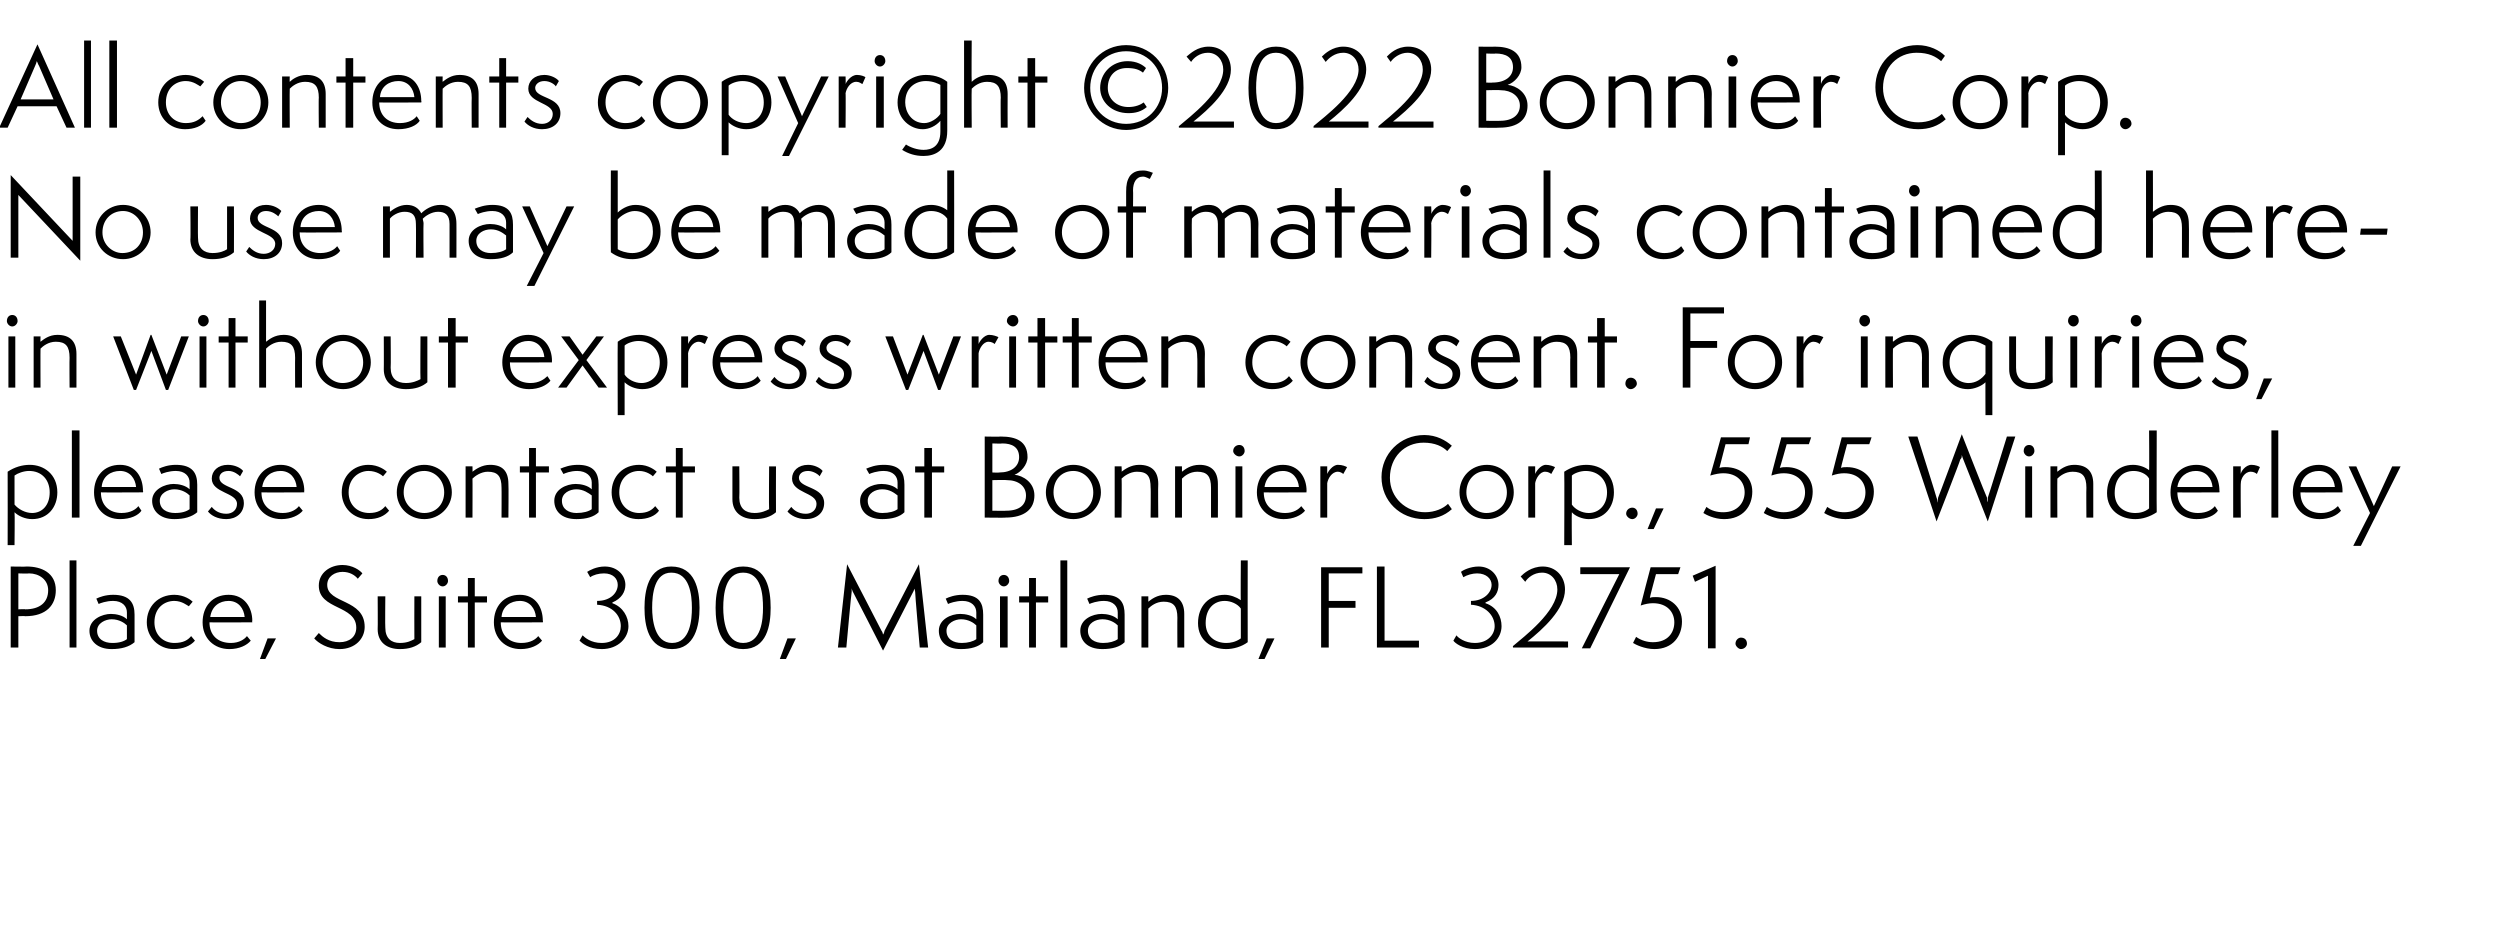
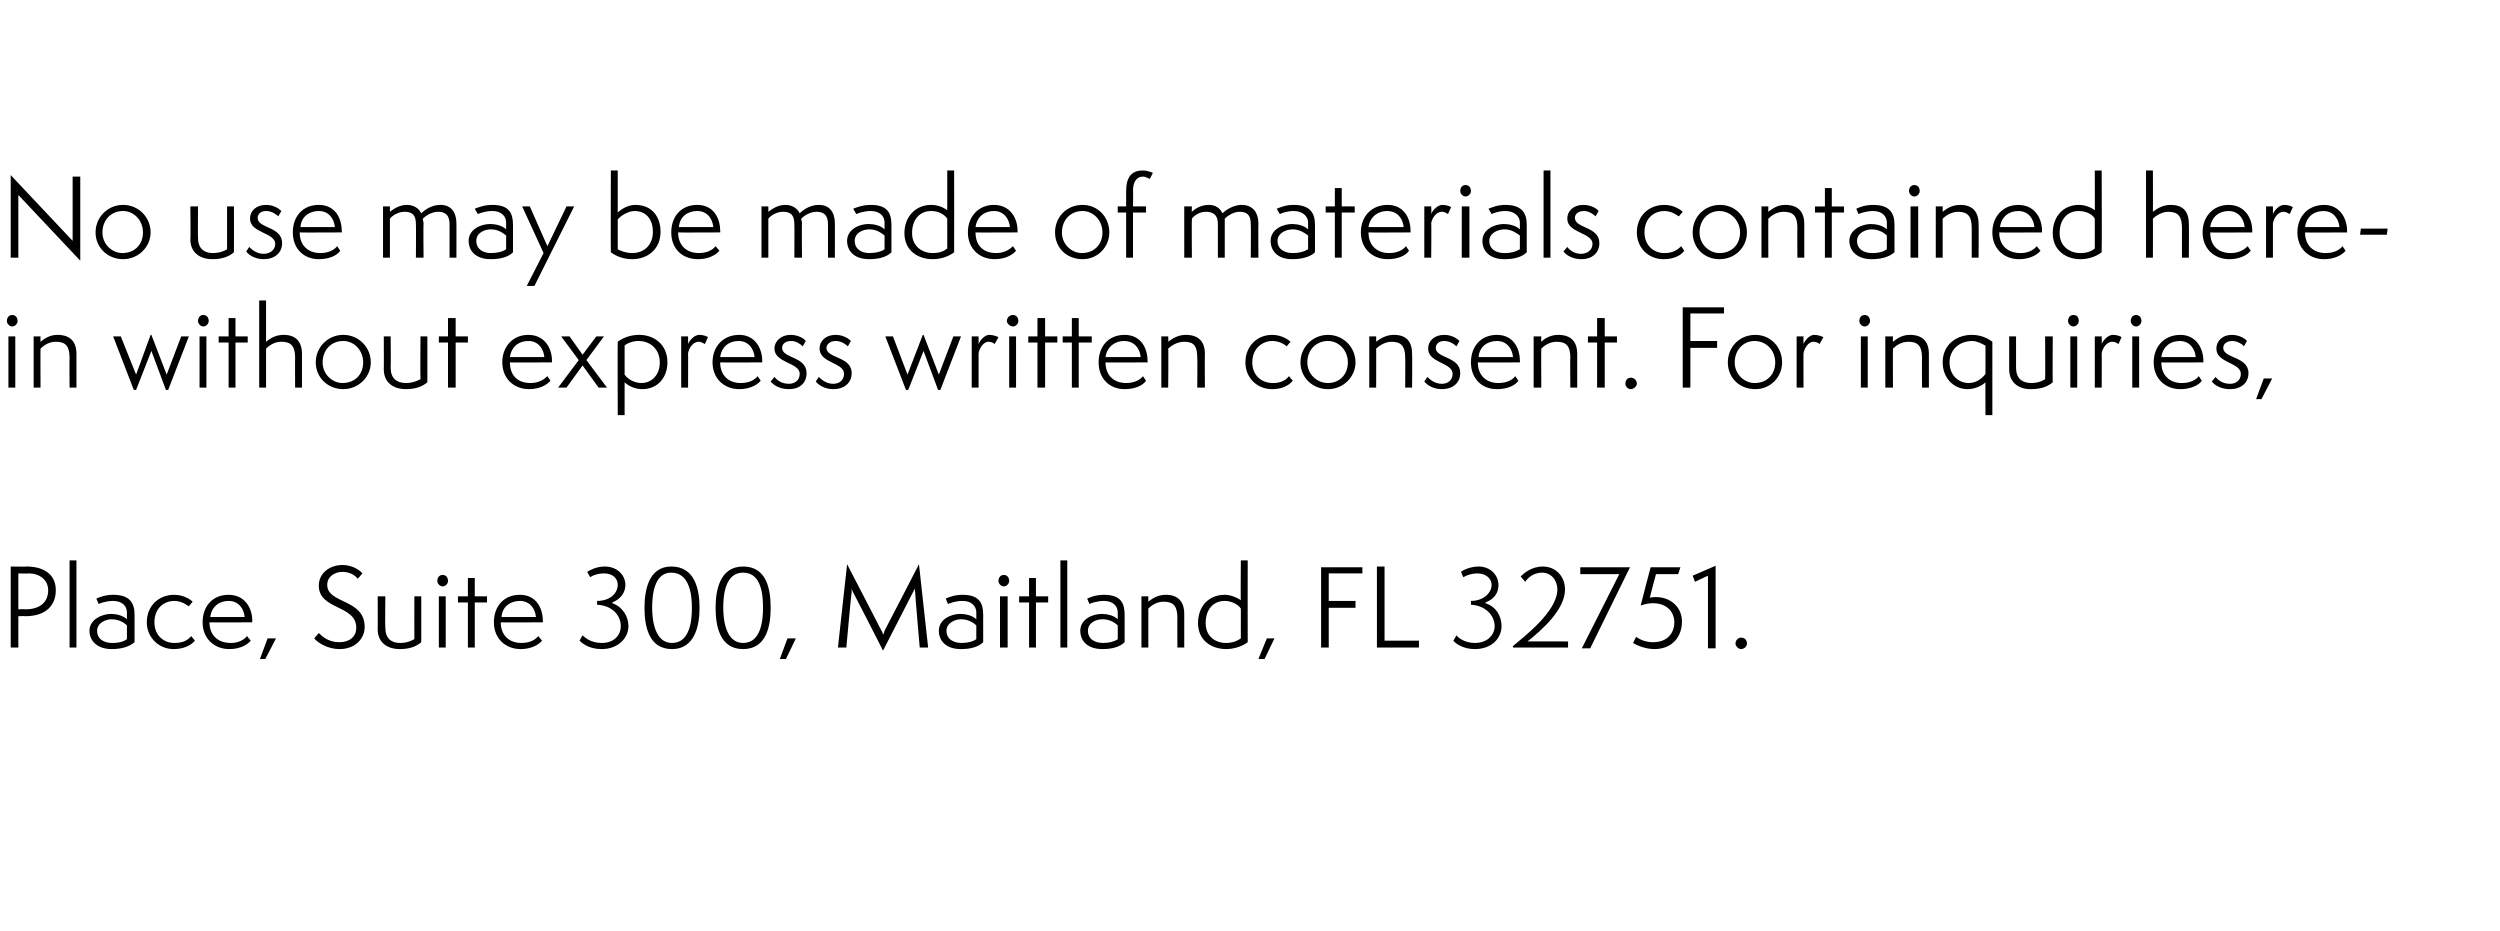
<svg xmlns="http://www.w3.org/2000/svg" version="1.1" width="327px" height="121.8px" viewBox="0 -1 327 121.8" style="top:-1px">
  <desc>All contents copyright 2022 Bonnier Corp No use may be made of materials contained herein without express written c</desc>
  <defs />
  <g id="Polygon72251">
    <path d="m1.4 83.7V73.1s2.1.04 2.1 0c1.9 0 3.8.8 3.8 3.1c0 1.9-1.2 3.4-4 3.4c.03-.04-.9 0-.9 0v4.1h-1zm1.9-5c1.9 0 3-.9 3-2.5c0-1.4-1.2-2.2-2.5-2.2c-.05.05-1.4 0-1.4 0v4.7s.92-.05.9 0zm5.8 5V72.3h.9v11.4h-.9zm7.5-2.9c-.3-.3-1-.8-2-.8c-.8 0-1.9.5-1.9 1.5c0 1.1.9 1.6 2 1.6c.9 0 1.5-.2 1.9-.5v-1.8zm1 2.2c-.7.6-1.7.9-3 .9c-1.9 0-2.9-1.1-2.9-2.4c0-1.5 1.7-2.2 2.8-2.2c.7 0 1.6.2 2.1.7v-.9c0-.8-.6-1.5-1.8-1.5c-.9 0-1.7.3-1.9.4l-.3-.7c.4-.2 1.2-.5 2.2-.5c2.2 0 2.8 1.1 2.8 2.6v3.6zm7.9-.2c-.6.7-1.6 1.1-2.8 1.1c-1.9 0-3.5-1.5-3.5-3.5c0-2.1 1.5-3.6 3.6-3.6c1.3 0 2.2.7 2.4.9l-.5.6c-.2-.1-.9-.7-1.9-.7c-1.3 0-2.6.9-2.6 2.8c0 1.7 1.2 2.7 2.6 2.7c1.2 0 1.8-.4 2.2-.9l.5.6zm7.3 0c-.5.6-1.5 1.1-2.8 1.1c-2 0-3.5-1.4-3.5-3.5c0-2.1 1.3-3.6 3.4-3.6c2.1 0 3.1 1.7 3.1 3.4c-.04-.02 0 .2 0 .2c0 0-5.57.03-5.6 0c0 1.7 1.1 2.7 2.8 2.7c1.1 0 1.8-.5 2.1-.9l.5.6zm-.8-3.1c-.1-1.1-.8-2.1-2.1-2.1c-1.2 0-2.2.7-2.4 2.1h4.5zm2 5.5l1-2.7h1.1l-1.4 2.7h-.7zm7.7-3.4c.5.5 1.3 1.2 2.7 1.2c1.3 0 2.2-.7 2.2-1.9c0-3-4.9-2.3-4.9-5.5c0-1.7 1.5-2.7 3.1-2.7c1.3 0 2.3.7 2.6 1.1l-.6.7c-.4-.5-1.1-.9-2-.9c-1 0-2 .6-2 1.7c0 2.5 4.9 1.8 4.9 5.5c0 1.5-1.2 2.9-3.3 2.9c-1.5 0-2.8-.8-3.3-1.4l.6-.7zM54.2 77h.9v6c-.7.6-1.6.9-2.8.9c-1.7 0-2.9-.9-2.9-2.6c.03.03 0-4.3 0-4.3h1s-.04 4.12 0 4.1c0 1.4.8 2 1.9 2c1 0 1.5-.3 1.9-.5c-.02-.03 0-5.6 0-5.6zm3.2 6.7V77h.9v6.7h-.9zm.5-8c-.4 0-.7-.4-.7-.7c0-.5.3-.8.7-.8c.4 0 .7.3.7.8c0 .3-.3.7-.7.7zm3.3 8v-5.9h-1.3v-.8h1.3v-2.4h.9v2.4h1.6v.8h-1.6v5.9h-.9zm9.7-.9c-.5.6-1.5 1.1-2.8 1.1c-2 0-3.5-1.4-3.5-3.5c0-2.1 1.3-3.6 3.4-3.6c2.1 0 3 1.7 3 3.4c.05-.02 0 .2 0 .2c0 0-5.48.03-5.5 0c0 1.7 1.1 2.7 2.7 2.7c1.2 0 1.9-.5 2.2-.9l.5.6zm-.8-3.1c-.1-1.1-.8-2.1-2.1-2.1c-1.2 0-2.3.7-2.4 2.1h4.5zm6.1 2.4c.3.3 1.1 1 2.5 1c1.7 0 2.5-1.1 2.5-2.2c0-1.4-1.1-2.7-3.1-2.8v-.5c1.8 0 2.7-1.1 2.7-2.1c0-.8-.6-1.5-1.8-1.5c-.7 0-1.4.2-1.8.5l-.4-.7c.3-.2 1.2-.7 2.3-.7c1.7 0 2.7 1.2 2.7 2.4c0 .9-.5 1.8-1.7 2.3v.1c1.4.5 2.1 1.8 2.1 3c0 1.5-1.3 3-3.5 3c-1.7 0-2.6-.8-2.9-1.1l.4-.7zm8.1-3.6c0-2.2.5-5.4 3.5-5.4c3.1 0 3.7 3 3.7 5.4c0 2.3-.6 5.4-3.6 5.4c-3.1 0-3.6-3.1-3.6-5.4zm6.2 0c0-1.7-.3-4.6-2.7-4.6c-2.2 0-2.5 2.8-2.5 4.6c0 1.5.3 4.6 2.6 4.6c2.4 0 2.6-3.1 2.6-4.6zm3.1 0c0-2.2.5-5.4 3.6-5.4c3.1 0 3.6 3 3.6 5.4c0 2.3-.5 5.4-3.6 5.4c-3.1 0-3.6-3.1-3.6-5.4zm6.2 0c0-1.7-.2-4.6-2.6-4.6c-2.3 0-2.6 2.8-2.6 4.6c0 1.5.3 4.6 2.6 4.6c2.4 0 2.6-3.1 2.6-4.6zm2.2 6.7l1-2.7h1.1l-1.3 2.7h-.8zm18.3-1.5s-.64-7.3-.6-7.3c0-.1-.1-.4-.1-.4l-.1.3l-4 7.8s-3.96-7.77-4-7.8c0-.1-.1-.2-.1-.4v.5c-.04 0-.7 7.3-.7 7.3h-1.1l1.2-10.9s4.52 8.7 4.5 8.7c.1.1.2.4.2.5c.1-.1.2-.4.2-.5c.02 0 4.5-8.7 4.5-8.7l1.2 10.9h-1.1zm7.4-2.9c-.3-.3-1-.8-2-.8c-.8 0-1.9.5-1.9 1.5c0 1.1.9 1.6 2 1.6c.8 0 1.5-.2 1.9-.5v-1.8zm.9 2.2c-.6.6-1.6.9-2.9.9c-2 0-2.9-1.1-2.9-2.4c0-1.5 1.6-2.2 2.8-2.2c.7 0 1.6.2 2.1.7v-.9c0-.8-.6-1.5-1.8-1.5c-.9 0-1.7.3-1.9.4l-.3-.7c.4-.2 1.2-.5 2.2-.5c2.2 0 2.7 1.1 2.7 2.6v3.6zm2.2.7V77h1v6.7h-1zm.5-8c-.4 0-.7-.4-.7-.7c0-.5.3-.8.7-.8c.4 0 .7.3.7.8c0 .3-.3.7-.7.7zm3.3 8v-5.9h-1.3v-.8h1.3v-2.4h.9v2.4h1.6v.8h-1.6v5.9h-.9zm4.1 0V72.3h.9v11.4h-.9zm7.5-2.9c-.3-.3-1-.8-2-.8c-.9 0-1.9.5-1.9 1.5c0 1.1.9 1.6 2 1.6c.8 0 1.5-.2 1.9-.5v-1.8zm.9 2.2c-.6.6-1.6.9-2.9.9c-2 0-2.9-1.1-2.9-2.4c0-1.5 1.6-2.2 2.8-2.2c.7 0 1.6.2 2.1.7v-.9c0-.8-.6-1.5-1.8-1.5c-.9 0-1.7.3-1.9.4l-.3-.7c.4-.2 1.2-.5 2.2-.5c2.2 0 2.7 1.1 2.7 2.6v3.6zm6.9.7s-.02-3.94 0-3.9c0-1.5-.5-2.1-1.8-2.1c-1 0-1.7.6-2 .9v5.1h-.9V77h.9v.7c.4-.3 1.1-.9 2.3-.9c1.5 0 2.4.8 2.4 2.5c.01.03 0 4.4 0 4.4h-.9zm8.3-5.1c-.4-.6-1.3-1-2.1-1c-1.5 0-2.5 1.1-2.5 2.9c0 1.7 1.2 2.6 2.7 2.6c.5 0 1.2-.1 1.9-.6v-3.9zm0-6.3h.9s-.02 10.71 0 10.7c-.8.6-1.9.9-2.8.9c-1.9 0-3.7-1.1-3.7-3.4c0-2.2 1.4-3.7 3.5-3.7c.7 0 1.5.3 2.1.7c-.04.05 0-5.2 0-5.2zm2.3 12.9l1.1-2.7h1l-1.3 2.7h-.8zm8.2-1.5V73.2h5.4v.8h-4.4v3.6h3.5v.9h-3.5v5.2h-1zm7.3 0V73.1h1v9.7h4.5v.9h-5.5zm10.4-1.6c.2.3 1.1 1 2.4 1c1.7 0 2.6-1.1 2.6-2.2c0-1.4-1.2-2.7-3.1-2.8v-.5c1.7 0 2.7-1.1 2.7-2.1c0-.8-.7-1.5-1.9-1.5c-.6 0-1.3.2-1.8.5l-.3-.7c.2-.2 1.2-.7 2.3-.7c1.6 0 2.6 1.2 2.6 2.4c0 .9-.4 1.8-1.7 2.3v.1c1.5.5 2.1 1.8 2.1 3c0 1.5-1.2 3-3.5 3c-1.6 0-2.6-.8-2.8-1.1l.4-.7zm7.4 1.6s-.03-.23 0-.2c1.4-1.2 5.8-4.5 5.8-7.4c0-1.2-.8-2.2-2-2.2c-1.1 0-1.9.7-2.2 1.2l-.6-.7c.4-.4 1.4-1.3 2.9-1.3c1.7 0 2.9 1.3 2.9 3c0 2.6-2.9 5.2-4.9 6.8c-.02-.02 5.3 0 5.3 0v.8h-7.2zm9 .1l4.9-9.7h-5.1v-.9h6.5L208 83.8h-1.1zm7.1-1.5c.7.5 1.5.7 2.2.7c2 0 2.8-1.3 2.8-2.6c0-1.3-.9-2.5-2.8-2.5c-.5 0-1 .1-1.6.3c-.02-.02 1.3-5 1.3-5h3.9l-.3.9h-2.9s-.83 3.07-.8 3.1c.2-.1.5-.1.8-.1c1.9 0 3.4 1.3 3.4 3.2c0 1.9-1.2 3.6-3.6 3.6c-1.3 0-2.5-.6-2.8-.8l.4-.8zm9.4 1.5v-9.5l-1.7.8l-.3-.8l3-1.3v10.8h-1zm4.3.1c-.3 0-.7-.4-.7-.7c0-.5.4-.8.7-.8c.5 0 .8.3.8.8c0 .3-.3.7-.8.7z" stroke="none" fill="#000" />
  </g>
  <g id="Polygon72250">
-     <path d="m1 70.3s.02-9.6 0-9.6c.9-.6 1.9-.9 2.9-.9c1.8 0 3.6 1.2 3.6 3.6c0 1.9-1.2 3.5-3.3 3.5c-.9 0-1.8-.4-2.3-.9c.05.01 0 4.3 0 4.3h-.9zm.9-5.3c.5.6 1.4 1.1 2.3 1.1c1.3 0 2.3-1 2.3-2.7c0-1.6-1-2.8-2.7-2.8c-.7 0-1.5.3-1.9.6v3.8zm7.5 1.7V55.3h1v11.4h-1zm9.1-.9c-.4.6-1.4 1.1-2.8 1.1c-2 0-3.4-1.4-3.4-3.5c0-2.1 1.3-3.6 3.4-3.6c2.1 0 3 1.7 3 3.4c.05-.02 0 .2 0 .2c0 0-5.48.03-5.5 0c0 1.7 1.1 2.7 2.7 2.7c1.2 0 1.9-.5 2.2-.9l.4.6zm-.7-3.1c-.1-1.1-.8-2.1-2.1-2.1c-1.2 0-2.3.7-2.4 2.1h4.5zm7 1.1c-.3-.3-1-.8-2-.8c-.8 0-1.9.5-1.9 1.5c0 1.1.9 1.6 2 1.6c.9 0 1.5-.2 1.9-.5v-1.8zm1 2.2c-.7.6-1.7.9-3 .9c-1.9 0-2.9-1.1-2.9-2.4c0-1.5 1.7-2.2 2.8-2.2c.7 0 1.6.2 2.1.7v-.9c0-.8-.6-1.5-1.8-1.5c-.9 0-1.7.3-1.9.4l-.3-.7c.4-.2 1.2-.5 2.2-.5c2.2 0 2.8 1.1 2.8 2.6v3.6zm1.9-.7c.3.4.9.9 1.9.9c.8 0 1.4-.5 1.4-1.3c0-1.5-3.3-1.4-3.3-3.3c0-1 .8-1.8 2.1-1.8c.9 0 1.7.4 2 .8l-.4.7c-.2-.2-.8-.7-1.5-.7c-.9 0-1.2.5-1.2.9c0 1.4 3.2 1.1 3.2 3.3c0 1.3-1 2.1-2.3 2.1c-1.2 0-2-.5-2.4-1l.5-.6zm11.9.5c-.5.6-1.5 1.1-2.8 1.1c-2 0-3.5-1.4-3.5-3.5c0-2.1 1.4-3.6 3.4-3.6c2.1 0 3.1 1.7 3.1 3.4c-.03-.02 0 .2 0 .2c0 0-5.56.03-5.6 0c0 1.7 1.1 2.7 2.8 2.7c1.1 0 1.8-.5 2.1-.9l.5.6zm-.8-3.1c-.1-1.1-.8-2.1-2.1-2.1c-1.2 0-2.2.7-2.4 2.1h4.5zm12.1 3.1c-.6.7-1.5 1.1-2.7 1.1c-2 0-3.5-1.5-3.5-3.5c0-2.1 1.5-3.6 3.5-3.6c1.3 0 2.2.7 2.4.9l-.5.6c-.1-.1-.8-.7-1.9-.7c-1.2 0-2.6.9-2.6 2.8c0 1.7 1.2 2.7 2.7 2.7c1.1 0 1.7-.4 2.1-.9l.5.6zm4.6 1.1c-2 0-3.6-1.5-3.6-3.5c0-2 1.6-3.6 3.6-3.6c2 0 3.6 1.6 3.6 3.6c0 1.9-1.6 3.5-3.6 3.5zm2.6-3.5c0-1.6-1.2-2.8-2.6-2.8c-1.6 0-2.7 1.2-2.7 2.8c0 1.6 1.3 2.7 2.7 2.7c1.5 0 2.6-1.1 2.6-2.7zm7.5 3.3s.02-3.94 0-3.9c0-1.5-.5-2.1-1.8-2.1c-.9 0-1.7.6-2 .9c.02-.02 0 5.1 0 5.1h-.9V60h.9s.02.72 0 .7c.4-.3 1.2-.9 2.3-.9c1.6 0 2.4.8 2.4 2.5c.04.03 0 4.4 0 4.4h-.9zm3.6 0v-5.9H68v-.8h1.2v-2.4h.9v2.4h1.7v.8h-1.7v5.9h-.9zm8.2-2.9c-.4-.3-1.1-.8-2-.8c-.9 0-1.9.5-1.9 1.5c0 1.1.9 1.6 1.9 1.6c.9 0 1.6-.2 2-.5v-1.8zm.9 2.2c-.6.6-1.6.9-2.9.9c-2 0-2.9-1.1-2.9-2.4c0-1.5 1.6-2.2 2.8-2.2c.7 0 1.6.2 2.1.7v-.9c0-.8-.7-1.5-1.9-1.5c-.9 0-1.6.3-1.8.4l-.4-.7c.5-.2 1.2-.5 2.3-.5c2.1 0 2.7 1.1 2.7 2.6v3.6zm7.9-.2c-.5.7-1.5 1.1-2.7 1.1c-2 0-3.5-1.5-3.5-3.5c0-2.1 1.5-3.6 3.6-3.6c1.2 0 2.1.7 2.3.9l-.5.6c-.1-.1-.8-.7-1.8-.7c-1.3 0-2.6.9-2.6 2.8c0 1.7 1.2 2.7 2.6 2.7c1.1 0 1.7-.4 2.1-.9l.5.6zm2.2.9v-5.9h-1.3v-.8h1.3v-2.4h.9v2.4h1.6v.8h-1.6v5.9h-.9zm12.2-6.7h.9s-.02 5.98 0 6c-.7.6-1.6.9-2.8.9c-1.7 0-2.9-.9-2.9-2.6V60h.9s.04 4.12 0 4.1c0 1.4.8 2 2 2c.9 0 1.5-.3 1.9-.5c-.04-.03 0-5.6 0-5.6zm2.9 5.3c.3.4.9.9 1.9.9c.8 0 1.4-.5 1.4-1.3c0-1.5-3.2-1.4-3.2-3.3c0-1 .8-1.8 2.1-1.8c.8 0 1.6.4 1.9.8l-.4.7c-.1-.2-.8-.7-1.5-.7c-.9 0-1.2.5-1.2.9c0 1.4 3.3 1.1 3.3 3.3c0 1.3-1 2.1-2.4 2.1c-1.1 0-2-.5-2.4-1l.5-.6zm13.9-1.5c-.4-.3-1-.8-2-.8c-.9 0-1.9.5-1.9 1.5c0 1.1.9 1.6 1.9 1.6c.9 0 1.6-.2 2-.5v-1.8zm.9 2.2c-.6.6-1.6.9-2.9.9c-2 0-2.9-1.1-2.9-2.4c0-1.5 1.6-2.2 2.8-2.2c.7 0 1.6.2 2.1.7v-.9c0-.8-.6-1.5-1.8-1.5c-.9 0-1.7.3-1.9.4l-.4-.7c.5-.2 1.2-.5 2.3-.5c2.2 0 2.7 1.1 2.7 2.6v3.6zm2.6.7v-5.9h-1.2v-.8h1.2v-2.4h1v2.4h1.6v.8h-1.6v5.9h-1zm7.9 0V56.1s2.13.04 2.1 0c2 0 3.5.6 3.5 2.7c0 1-.9 2-1.7 2.3c1.1.1 2.6 1 2.6 2.7c0 1.8-1.3 2.9-3.8 2.9c.04.04-2.7 0-2.7 0zm1.9-5.9c1.6 0 2.6-.8 2.6-2c0-1.3-.9-1.8-2.2-1.8c-.01.05-1.3 0-1.3 0v3.8s.87.04.9 0zm.9 5c1.8 0 2.6-.8 2.6-2c0-1.2-1-2-2.5-2c.01-.05-1.9 0-1.9 0v4s1.84.03 1.8 0zm8.8 1.1c-2 0-3.6-1.5-3.6-3.5c0-2 1.6-3.6 3.6-3.6c2 0 3.6 1.6 3.6 3.6c0 1.9-1.6 3.5-3.6 3.5zm2.6-3.5c0-1.6-1.2-2.8-2.6-2.8c-1.6 0-2.6 1.2-2.6 2.8c0 1.6 1.2 2.7 2.6 2.7c1.6 0 2.6-1.1 2.6-2.7zm7.5 3.3s.04-3.94 0-3.9c0-1.5-.4-2.1-1.8-2.1c-.9 0-1.7.6-2 .9c.05-.02 0 5.1 0 5.1h-.9V60h.9s.05.72 0 .7c.4-.3 1.2-.9 2.3-.9c1.6 0 2.5.8 2.5 2.5c-.04.03 0 4.4 0 4.4h-1zm7.9 0v-3.9c0-1.5-.5-2.1-1.8-2.1c-1 0-1.7.6-2 .9v5.1h-.9V60h.9v.7c.4-.3 1.1-.9 2.3-.9c1.5 0 2.4.8 2.4 2.5c.02.03 0 4.4 0 4.4h-.9zm3.2 0V60h.9v6.7h-.9zm.5-8c-.4 0-.8-.4-.8-.7c0-.5.4-.8.8-.8c.4 0 .7.3.7.8c0 .3-.3.7-.7.7zm8.6 7.1c-.5.6-1.5 1.1-2.8 1.1c-2 0-3.5-1.4-3.5-3.5c0-2.1 1.4-3.6 3.4-3.6c2.1 0 3.1 1.7 3.1 3.4c-.03-.02 0 .2 0 .2c0 0-5.56.03-5.6 0c0 1.7 1.1 2.7 2.8 2.7c1.1 0 1.8-.5 2.1-.9l.5.6zm-.8-3.1c-.1-1.1-.8-2.1-2.1-2.1c-1.2 0-2.2.7-2.4 2.1h4.5zm2.8 4V60h.9v1c.1-.3.7-1.2 1.4-1.2c.6 0 1 .2 1.2.3l-.5.9c-.1-.1-.4-.3-.7-.3c-.8 0-1.3.9-1.4 1.5v4.5h-.9zm17.2-1.1c-1 .9-2.2 1.3-3.6 1.3c-3.2 0-5.6-2.4-5.6-5.5c0-3 2.4-5.5 5.6-5.5c1.6 0 2.8.7 3.6 1.4l-.6.7c-.6-.6-1.6-1.1-3.1-1.1c-2.5 0-4.4 1.9-4.4 4.6c0 2.6 2.1 4.5 4.6 4.5c1.3 0 2.4-.5 3-1.1l.5.7zm4.6 1.3c-2.1 0-3.6-1.5-3.6-3.5c0-2 1.5-3.6 3.6-3.6c2 0 3.5 1.6 3.5 3.6c0 1.9-1.5 3.5-3.5 3.5zm2.6-3.5c0-1.6-1.2-2.8-2.7-2.8c-1.5 0-2.6 1.2-2.6 2.8c0 1.6 1.3 2.7 2.6 2.7c1.6 0 2.7-1.1 2.7-2.7zm2.8 3.3V60h.9v1c.1-.3.7-1.2 1.4-1.2c.5 0 1 .2 1.2.3l-.5.9c-.1-.1-.4-.3-.8-.3c-.7 0-1.2.9-1.3 1.5v4.5h-.9zm4.7 3.6s.04-9.6 0-9.6c.9-.6 1.9-.9 2.9-.9c1.9 0 3.6 1.2 3.6 3.6c0 1.9-1.2 3.5-3.3 3.5c-.8 0-1.8-.4-2.2-.9c-.04.01 0 4.3 0 4.3h-1zm1-5.3c.4.6 1.3 1.1 2.2 1.1c1.3 0 2.4-1 2.4-2.7c0-1.6-1.1-2.8-2.8-2.8c-.7 0-1.5.3-1.8.6v3.8zm7.9 1.9c-.4 0-.8-.4-.8-.7c0-.5.4-.8.8-.8c.4 0 .7.3.7.8c0 .3-.3.7-.7.7zm2 1.3l1.1-2.7h1l-1.3 2.7h-.8zm7.7-2.9c.6.5 1.4.7 2.2.7c1.9 0 2.8-1.3 2.8-2.6c0-1.3-.9-2.5-2.8-2.5c-.5 0-1 .1-1.7.3c.03-.02 1.4-5 1.4-5h3.8l-.2.9h-3s-.78 3.07-.8 3.1c.3-.1.6-.1.8-.1c2 0 3.5 1.3 3.5 3.2c0 1.9-1.2 3.6-3.7 3.6c-1.3 0-2.4-.6-2.7-.8l.4-.8zm7.9 0c.7.5 1.5.7 2.2.7c1.9 0 2.8-1.3 2.8-2.6c0-1.3-.9-2.5-2.8-2.5c-.5 0-1 .1-1.6.3c-.05-.02 1.3-5 1.3-5h3.9l-.3.9h-2.9s-.86 3.07-.9 3.1c.3-.1.6-.1.9-.1c1.9 0 3.4 1.3 3.4 3.2c0 1.9-1.2 3.6-3.7 3.6c-1.2 0-2.4-.6-2.7-.8l.4-.8zm7.9 0c.7.5 1.5.7 2.2.7c2 0 2.8-1.3 2.8-2.6c0-1.3-.9-2.5-2.8-2.5c-.5 0-1 .1-1.6.3c-.02-.02 1.3-5 1.3-5h3.9l-.3.9h-2.9s-.83 3.07-.8 3.1c.2-.1.5-.1.8-.1c1.9 0 3.5 1.3 3.5 3.2c0 1.9-1.3 3.6-3.7 3.6c-1.3 0-2.5-.6-2.8-.8l.4-.8zm17.8-6.2c-.1-.2-.1-.3-.2-.6c0 .3 0 .4-.2.6c.05.05-3.1 8.1-3.1 8.1l-3.7-11.1h1.2s2.54 8.02 2.5 8c.1.2.1.4.1.6s.1-.4.1-.6c.02.02 3.1-8.3 3.1-8.3c0 0 3.26 8.32 3.3 8.3v.6c.1-.2.1-.4.1-.6c.03.02 2.5-8 2.5-8h1.1L260 67.2s-3.16-8.05-3.2-8.1zm8.1 7.6V60h.9v6.7h-.9zm.5-8c-.4 0-.7-.4-.7-.7c0-.5.3-.8.7-.8c.4 0 .7.3.7.8c0 .3-.3.7-.7.7zm7.5 8s-.03-3.94 0-3.9c0-1.5-.5-2.1-1.8-2.1c-1 0-1.7.6-2 .9c-.02-.02 0 5.1 0 5.1h-.9V60h.9s-.02.72 0 .7c.4-.3 1.1-.9 2.2-.9c1.6 0 2.5.8 2.5 2.5c-.01.03 0 4.4 0 4.4h-.9zm8.2-5.1c-.3-.6-1.2-1-2-1c-1.6 0-2.5 1.1-2.5 2.9c0 1.7 1.2 2.6 2.7 2.6c.5 0 1.2-.1 1.8-.6v-3.9zm0-6.3h1s-.03 10.71 0 10.7c-.9.6-1.9.9-2.8.9c-1.9 0-3.7-1.1-3.7-3.4c0-2.2 1.4-3.7 3.4-3.7c.8 0 1.6.3 2.1.7c.04.05 0-5.2 0-5.2zm9 10.5c-.4.6-1.4 1.1-2.8 1.1c-2 0-3.4-1.4-3.4-3.5c0-2.1 1.3-3.6 3.4-3.6c2.1 0 3 1.7 3 3.4c.03-.02 0 .2 0 .2c0 0-5.5.03-5.5 0c0 1.7 1.1 2.7 2.7 2.7c1.2 0 1.9-.5 2.2-.9l.4.6zm-.7-3.1c-.1-1.1-.8-2.1-2.2-2.1c-1.1 0-2.2.7-2.4 2.1h4.6zm2.7 4V60h1s-.04.97 0 1c0-.3.6-1.2 1.4-1.2c.5 0 1 .2 1.1.3l-.4.9c-.1-.1-.4-.3-.8-.3c-.8 0-1.3.9-1.3 1.5c-.04-.04 0 4.5 0 4.5h-1zm5 0V55.3h.9v11.4h-.9zm9.1-.9c-.5.6-1.5 1.1-2.8 1.1c-2 0-3.5-1.4-3.5-3.5c0-2.1 1.4-3.6 3.4-3.6c2.1 0 3.1 1.7 3.1 3.4v.2s-5.54.03-5.5 0c0 1.7 1 2.7 2.7 2.7c1.1 0 1.8-.5 2.2-.9l.4.6zm-.8-3.1c-.1-1.1-.8-2.1-2.1-2.1c-1.2 0-2.2.7-2.4 2.1h4.5zm2.4 7.7l2.2-4.3l-2.8-6.1h1l2.3 5.2l2.4-5.2h1.1l-5.2 10.4h-1z" stroke="none" fill="#000" />
-   </g>
+     </g>
  <g id="Polygon72249">
    <path d="m1.1 49.7V43h.9v6.7h-.9zm.5-8c-.4 0-.7-.4-.7-.7c0-.5.3-.8.7-.8c.4 0 .7.3.7.8c0 .3-.3.7-.7.7zm7.5 8s-.03-3.94 0-3.9c0-1.5-.5-2.1-1.8-2.1c-1 0-1.7.6-2 .9c-.02-.02 0 5.1 0 5.1h-.9V43h.9s-.02.72 0 .7c.4-.3 1.1-.9 2.2-.9c1.6 0 2.5.8 2.5 2.5v4.4h-.9zm12.6.3l-1.9-5.1l-2 5.1h-.3l-2.7-7h1l2 5l1.9-5.2h.1l2 5.2l1.9-5h1L22 50h-.3zm4.4-.3V43h.9v6.7h-.9zm.5-8c-.4 0-.7-.4-.7-.7c0-.5.3-.8.7-.8c.4 0 .7.3.7.8c0 .3-.3.7-.7.7zm3.3 8v-5.9h-1.3v-.8h1.3v-2.4h.9v2.4h1.6v.8h-1.6v5.9h-.9zm8.7 0s-.02-3.94 0-3.9c0-1.5-.5-2.1-1.8-2.1c-1 0-1.7.6-2 .9v5.1h-.9V38.3h.9v5.4c.4-.3 1.1-.9 2.3-.9c1.5 0 2.4.8 2.4 2.5c.01.03 0 4.4 0 4.4h-.9zm6.3.2c-2 0-3.6-1.5-3.6-3.5c0-2 1.6-3.6 3.6-3.6c2 0 3.6 1.6 3.6 3.6c0 1.9-1.6 3.5-3.6 3.5zm2.6-3.5c0-1.6-1.2-2.8-2.6-2.8c-1.6 0-2.7 1.2-2.7 2.8c0 1.6 1.3 2.7 2.6 2.7c1.6 0 2.7-1.1 2.7-2.7zM55 43h.9v6c-.7.6-1.6.9-2.8.9c-1.7 0-2.9-.9-2.9-2.6c.02.03 0-4.3 0-4.3h.9s.04 4.12 0 4.1c0 1.4.8 2 2 2c.9 0 1.5-.3 1.9-.5c-.04-.03 0-5.6 0-5.6zm3.6 6.7v-5.9h-1.2v-.8h1.2v-2.4h1v2.4h1.6v.8h-1.6v5.9h-1zm13.4-.9c-.5.6-1.5 1.1-2.8 1.1c-2 0-3.5-1.4-3.5-3.5c0-2.1 1.4-3.6 3.4-3.6c2.1 0 3.1 1.7 3.1 3.4c-.02-.02 0 .2 0 .2c0 0-5.55.03-5.5 0c0 1.7 1 2.7 2.7 2.7c1.1 0 1.8-.5 2.2-.9l.4.6zm-.8-3.1c-.1-1.1-.8-2.1-2.1-2.1c-1.2 0-2.2.7-2.4 2.1h4.5zm7.1 4l-2.1-2.9l-2.1 2.9H73l2.7-3.6l-2.3-3.1h1.1l1.7 2.4L78 43h1l-2.3 3.1l2.7 3.6h-1.1zm2.5 3.6s-.03-9.6 0-9.6c.8-.6 1.8-.9 2.8-.9c1.9 0 3.7 1.2 3.7 3.6c0 1.9-1.2 3.5-3.3 3.5c-.9 0-1.8-.4-2.3-.9v4.3h-.9zm.9-5.3c.4.6 1.3 1.1 2.2 1.1c1.3 0 2.4-1 2.4-2.7c0-1.6-1.1-2.8-2.8-2.8c-.7 0-1.5.3-1.8.6v3.8zm7.4 1.7V43h.9s.02.97 0 1c.1-.3.7-1.2 1.5-1.2c.5 0 1 .2 1.1.3l-.4.9c-.2-.1-.5-.3-.8-.3c-.8 0-1.3.9-1.4 1.5c.02-.04 0 4.5 0 4.5h-.9zm10.4-.9c-.5.6-1.5 1.1-2.8 1.1c-2 0-3.5-1.4-3.5-3.5c0-2.1 1.4-3.6 3.5-3.6c2 0 3 1.7 3 3.4v.2s-5.54.03-5.5 0c0 1.7 1.1 2.7 2.7 2.7c1.2 0 1.9-.5 2.2-.9l.4.6zm-.8-3.1c-.1-1.1-.8-2.1-2.1-2.1c-1.2 0-2.2.7-2.4 2.1h4.5zm2.6 2.6c.3.4.9.9 1.9.9c.8 0 1.4-.5 1.4-1.3c0-1.5-3.3-1.4-3.3-3.3c0-1 .9-1.8 2.1-1.8c.9 0 1.7.4 2 .8l-.4.7c-.2-.2-.8-.7-1.5-.7c-.9 0-1.2.5-1.2.9c0 1.4 3.2 1.1 3.2 3.3c0 1.3-.9 2.1-2.3 2.1c-1.2 0-2-.5-2.4-1l.5-.6zm5.8 0c.4.4 1 .9 1.9.9c.8 0 1.4-.5 1.4-1.3c0-1.5-3.2-1.4-3.2-3.3c0-1 .8-1.8 2.1-1.8c.9 0 1.6.4 2 .8l-.4.7c-.2-.2-.8-.7-1.6-.7c-.8 0-1.2.5-1.2.9c0 1.4 3.3 1.1 3.3 3.3c0 1.3-1 2.1-2.4 2.1c-1.1 0-1.9-.5-2.3-1l.4-.6zm15.6 1.7l-1.9-5.1l-2 5.1h-.3l-2.7-7h1l1.9 5l2-5.2h.1l2 5.2l1.9-5h1l-2.7 7h-.3zm4.4-.3V43h.9v1c.1-.3.7-1.2 1.4-1.2c.5 0 1 .2 1.2.3l-.5.9c-.1-.1-.4-.3-.8-.3c-.7 0-1.2.9-1.3 1.5v4.5h-.9zm4.9 0V43h.9v6.7h-.9zm.5-8c-.4 0-.8-.4-.8-.7c0-.5.4-.8.8-.8c.4 0 .7.3.7.8c0 .3-.3.7-.7.7zm3.2 8v-5.9h-1.2v-.8h1.2v-2.4h1v2.4h1.6v.8h-1.6v5.9h-1zm4.5 0v-5.9H139v-.8h1.2v-2.4h.9v2.4h1.7v.8h-1.7v5.9h-.9zm9.7-.9c-.4.6-1.4 1.1-2.8 1.1c-2 0-3.4-1.4-3.4-3.5c0-2.1 1.3-3.6 3.4-3.6c2.1 0 3 1.7 3 3.4c.02-.02 0 .2 0 .2c0 0-5.51.03-5.5 0c0 1.7 1.1 2.7 2.7 2.7c1.2 0 1.9-.5 2.2-.9l.4.6zm-.7-3.1c-.1-1.1-.8-2.1-2.2-2.1c-1.1 0-2.2.7-2.4 2.1h4.6zm7.4 4s.04-3.94 0-3.9c0-1.5-.4-2.1-1.7-2.1c-1 0-1.8.6-2.1.9c.05-.02 0 5.1 0 5.1h-.9V43h.9s.05.72 0 .7c.4-.3 1.2-.9 2.3-.9c1.6 0 2.5.8 2.5 2.5c-.03.03 0 4.4 0 4.4h-1zm12.5-.9c-.6.7-1.5 1.1-2.7 1.1c-2 0-3.5-1.5-3.5-3.5c0-2.1 1.5-3.6 3.5-3.6c1.3 0 2.2.7 2.4.9l-.5.6c-.1-.1-.8-.7-1.9-.7c-1.2 0-2.6.9-2.6 2.8c0 1.7 1.2 2.7 2.7 2.7c1.1 0 1.7-.4 2.1-.9l.5.6zm4.6 1.1c-2 0-3.6-1.5-3.6-3.5c0-2 1.6-3.6 3.6-3.6c2 0 3.6 1.6 3.6 3.6c0 1.9-1.6 3.5-3.6 3.5zm2.6-3.5c0-1.6-1.2-2.8-2.6-2.8c-1.6 0-2.7 1.2-2.7 2.8c0 1.6 1.3 2.7 2.7 2.7c1.5 0 2.6-1.1 2.6-2.7zm7.5 3.3s.02-3.94 0-3.9c0-1.5-.5-2.1-1.8-2.1c-.9 0-1.7.6-2 .9c.02-.02 0 5.1 0 5.1h-.9V43h.9s.02.72 0 .7c.4-.3 1.2-.9 2.3-.9c1.6 0 2.4.8 2.4 2.5c.04.03 0 4.4 0 4.4h-.9zm2.9-1.4c.4.4 1 .9 1.9.9c.8 0 1.4-.5 1.4-1.3c0-1.5-3.2-1.4-3.2-3.3c0-1 .8-1.8 2.1-1.8c.9 0 1.6.4 2 .8l-.4.7c-.2-.2-.8-.7-1.6-.7c-.8 0-1.1.5-1.1.9c0 1.4 3.2 1.1 3.2 3.3c0 1.3-1 2.1-2.4 2.1c-1.1 0-1.9-.5-2.3-1l.4-.6zm11.9.5c-.4.6-1.4 1.1-2.8 1.1c-2 0-3.4-1.4-3.4-3.5c0-2.1 1.3-3.6 3.4-3.6c2.1 0 3 1.7 3 3.4c.04-.02 0 .2 0 .2c0 0-5.49.03-5.5 0c0 1.7 1.1 2.7 2.7 2.7c1.2 0 1.9-.5 2.2-.9l.4.6zm-.7-3.1c-.1-1.1-.8-2.1-2.1-2.1c-1.2 0-2.3.7-2.4 2.1h4.5zm7.5 4s-.04-3.94 0-3.9c0-1.5-.5-2.1-1.8-2.1c-1 0-1.7.6-2 .9c-.03-.02 0 5.1 0 5.1h-1V43h1s-.03.72 0 .7c.3-.3 1.1-.9 2.2-.9c1.6 0 2.5.8 2.5 2.5c-.01.03 0 4.4 0 4.4h-.9zm3.5 0v-5.9h-1.2v-.8h1.2v-2.4h1v2.4h1.6v.8h-1.6v5.9h-1zm4.4.2c-.4 0-.7-.4-.7-.7c0-.5.3-.8.7-.8c.4 0 .8.3.8.8c0 .3-.4.7-.8.7zm6.8-.2V39.2h5.4v.8h-4.4v3.6h3.5v.9h-3.5v5.2h-1zm9.5.2c-2.1 0-3.6-1.5-3.6-3.5c0-2 1.5-3.6 3.6-3.6c2 0 3.5 1.6 3.5 3.6c0 1.9-1.5 3.5-3.5 3.5zm2.6-3.5c0-1.6-1.2-2.8-2.7-2.8c-1.5 0-2.6 1.2-2.6 2.8c0 1.6 1.3 2.7 2.6 2.7c1.6 0 2.7-1.1 2.7-2.7zm2.8 3.3V43h.9s-.02.97 0 1c.1-.3.7-1.2 1.4-1.2c.5 0 1 .2 1.2.3l-.5.9c-.1-.1-.4-.3-.8-.3c-.7 0-1.2.9-1.3 1.5c-.02-.04 0 4.5 0 4.5h-.9zm8.4 0V43h.9v6.7h-.9zm.5-8c-.4 0-.7-.4-.7-.7c0-.5.3-.8.7-.8c.4 0 .7.3.7.8c0 .3-.3.7-.7.7zm7.5 8s-.03-3.94 0-3.9c0-1.5-.5-2.1-1.8-2.1c-1 0-1.7.6-2 .9c-.03-.02 0 5.1 0 5.1h-1V43h1s-.03.72 0 .7c.4-.3 1.1-.9 2.2-.9c1.6 0 2.5.8 2.5 2.5c-.01.03 0 4.4 0 4.4h-.9zm8.3 3.6s-.02-4.35 0-4.3c-.5.5-1.5.9-2.3.9c-2 0-3.3-1.6-3.3-3.5c0-2.4 1.9-3.6 3.8-3.6c1 0 1.9.3 2.7.9v9.6h-.9zm0-9.1c-.4-.2-1.1-.6-1.7-.6c-1.8 0-3 1.2-3 2.8c0 1.7 1.2 2.7 2.5 2.7c.9 0 1.7-.5 2.2-1.2v-3.7zm7.8-1.2h1s-.04 5.98 0 6c-.7.6-1.6.9-2.9.9c-1.6 0-2.8-.9-2.8-2.6V43h.9v4.1c0 1.4.8 2 2 2c.9 0 1.5-.3 1.8-.5c.04-.03 0-5.6 0-5.6zm3.3 6.7V43h.9v6.7h-.9zm.4-8c-.4 0-.7-.4-.7-.7c0-.5.3-.8.7-.8c.5 0 .7.3.7.8c0 .3-.3.7-.7.7zm2.8 8V43h.9s.03.97 0 1c.1-.3.7-1.2 1.5-1.2c.5 0 1 .2 1.1.3l-.4.9c-.2-.1-.4-.3-.8-.3c-.8 0-1.3.9-1.4 1.5c.03-.04 0 4.5 0 4.5h-.9zm4.9 0V43h.9v6.7h-.9zm.5-8c-.4 0-.7-.4-.7-.7c0-.5.3-.8.7-.8c.4 0 .7.3.7.8c0 .3-.3.7-.7.7zm8.6 7.1c-.4.6-1.5 1.1-2.8 1.1c-2 0-3.5-1.4-3.5-3.5c0-2.1 1.4-3.6 3.5-3.6c2 0 3 1.7 3 3.4v.2s-5.53.03-5.5 0c0 1.7 1.1 2.7 2.7 2.7c1.2 0 1.9-.5 2.2-.9l.4.6zm-.8-3.1c-.1-1.1-.8-2.1-2.1-2.1c-1.2 0-2.2.7-2.4 2.1h4.5zm2.6 2.6c.3.4.9.9 1.9.9c.8 0 1.4-.5 1.4-1.3c0-1.5-3.2-1.4-3.2-3.3c0-1 .8-1.8 2-1.8c.9 0 1.7.4 2 .8l-.4.7c-.1-.2-.8-.7-1.5-.7c-.9 0-1.2.5-1.2.9c0 1.4 3.3 1.1 3.3 3.3c0 1.3-1 2.1-2.4 2.1c-1.2 0-2-.5-2.4-1l.5-.6zm5.3 2.9l1-2.7h1.1l-1.4 2.7h-.7z" stroke="none" fill="#000" />
  </g>
  <g id="Polygon72248">
    <path d="m2.4 24.5v8.2h-1V21.9l8.1 8.6v-8.4h1v11l-8.1-8.6zm13.7 8.4c-2 0-3.6-1.5-3.6-3.5c0-2 1.6-3.6 3.6-3.6c2 0 3.6 1.6 3.6 3.6c0 1.9-1.6 3.5-3.6 3.5zm2.6-3.5c0-1.6-1.2-2.8-2.6-2.8c-1.6 0-2.7 1.2-2.7 2.8c0 1.6 1.3 2.7 2.6 2.7c1.6 0 2.7-1.1 2.7-2.7zm11-3.4h.9s.02 5.98 0 6c-.7.6-1.6.9-2.8.9c-1.7 0-2.9-.9-2.9-2.6c.05.03 0-4.3 0-4.3h1s-.03 4.12 0 4.1c0 1.4.8 2 1.9 2c1 0 1.6-.3 1.9-.5V26zm2.9 5.3c.4.4 1 .9 1.9.9c.8 0 1.5-.5 1.5-1.3c0-1.5-3.3-1.4-3.3-3.3c0-1 .8-1.8 2.1-1.8c.9 0 1.6.4 2 .8l-.4.7c-.2-.2-.8-.7-1.6-.7c-.8 0-1.1.5-1.1.9c0 1.4 3.2 1.1 3.2 3.3c0 1.3-1 2.1-2.4 2.1c-1.1 0-1.9-.5-2.3-1l.4-.6zm11.9.5c-.4.6-1.4 1.1-2.8 1.1c-2 0-3.4-1.4-3.4-3.5c0-2.1 1.3-3.6 3.4-3.6c2.1 0 3 1.7 3 3.4c.04-.02 0 .2 0 .2c0 0-5.49.03-5.5 0c0 1.7 1.1 2.7 2.7 2.7c1.2 0 1.9-.5 2.2-.9l.4.6zm-.7-3.1c-.1-1.1-.8-2.1-2.1-2.1c-1.2 0-2.3.7-2.4 2.1h4.5zm15 4s-.01-4.36 0-4.4c0-1.2-.6-1.6-1.5-1.6c-.9 0-1.7.6-2 .9c0 .2.1.4.1.6c-.04.01 0 4.5 0 4.5h-1s.03-4.37 0-4.4c0-1.2-.5-1.6-1.5-1.6c-.8 0-1.6.5-1.9.9v5.1h-.9V26h.9v.7c.4-.3 1.2-.9 2.2-.9c1 0 1.6.5 1.9 1.1c.5-.5 1.4-1.1 2.5-1.1c1.3 0 2.1.8 2.1 2.5c.01-.04 0 4.4 0 4.4h-.9zm7.4-2.9c-.4-.3-1-.8-2-.8c-.9 0-1.9.5-1.9 1.5c0 1.1.9 1.6 1.9 1.6c.9 0 1.6-.2 2-.5v-1.8zm.9 2.2c-.6.6-1.6.9-2.9.9c-2 0-2.9-1.1-2.9-2.4c0-1.5 1.6-2.2 2.8-2.2c.7 0 1.6.2 2.1.7v-.9c0-.8-.6-1.5-1.8-1.5c-.9 0-1.7.3-1.9.4l-.4-.7c.5-.2 1.3-.5 2.3-.5c2.2 0 2.7 1.1 2.7 2.6v3.6zm1.8 4.4l2.2-4.3l-2.8-6.1h1l2.3 5.2l2.5-5.2h1l-5.2 10.4h-1zm11-15.1h.9v5.5c.4-.4 1.3-1 2.3-1c2.3 0 3.3 1.7 3.3 3.5c0 2.4-1.8 3.6-3.7 3.6c-1 0-2-.3-2.8-.9c-.03.01 0-10.7 0-10.7zm.9 10.3c.3.2 1.1.5 1.9.5c1.5 0 2.7-1 2.7-2.8c0-1.5-.8-2.7-2.4-2.7c-.8 0-1.8.6-2.2 1.1v3.9zm13.3.2c-.5.6-1.5 1.1-2.8 1.1c-2.1 0-3.5-1.4-3.5-3.5c0-2.1 1.3-3.6 3.4-3.6c2.1 0 3 1.7 3 3.4c.05-.02 0 .2 0 .2c0 0-5.48.03-5.5 0c0 1.7 1.1 2.7 2.7 2.7c1.2 0 1.9-.5 2.2-.9l.5.6zm-.8-3.1c-.1-1.1-.8-2.1-2.1-2.1c-1.2 0-2.3.7-2.4 2.1h4.5zm15 4s-.01-4.36 0-4.4c0-1.2-.6-1.6-1.5-1.6c-.9 0-1.7.6-2 .9c0 .2.1.4.1.6c-.04.01 0 4.5 0 4.5h-1s.03-4.37 0-4.4c0-1.2-.5-1.6-1.5-1.6c-.8 0-1.6.5-1.9.9v5.1h-.9V26h.9v.7c.4-.3 1.2-.9 2.2-.9c1 0 1.6.5 1.9 1.1c.5-.5 1.4-1.1 2.5-1.1c1.3 0 2.1.8 2.1 2.5c.01-.04 0 4.4 0 4.4h-.9zm7.4-2.9c-.4-.3-1-.8-2-.8c-.9 0-1.9.5-1.9 1.5c0 1.1.9 1.6 1.9 1.6c.9 0 1.6-.2 2-.5v-1.8zm.9 2.2c-.6.6-1.6.9-2.9.9c-2 0-2.9-1.1-2.9-2.4c0-1.5 1.6-2.2 2.8-2.2c.7 0 1.6.2 2.1.7v-.9c0-.8-.6-1.5-1.8-1.5c-.9 0-1.7.3-1.9.4l-.4-.7c.5-.2 1.3-.5 2.3-.5c2.2 0 2.7 1.1 2.7 2.6v3.6zm7.3-4.4c-.4-.6-1.2-1-2.1-1c-1.5 0-2.5 1.1-2.5 2.9c0 1.7 1.3 2.6 2.7 2.6c.6 0 1.3-.1 1.9-.6v-3.9zm0-6.3h.9s.02 10.71 0 10.7c-.8.6-1.8.9-2.8.9c-1.9 0-3.7-1.1-3.7-3.4c0-2.2 1.5-3.7 3.5-3.7c.8 0 1.6.3 2.1.7v-5.2zm9 10.5c-.5.6-1.5 1.1-2.8 1.1c-2 0-3.5-1.4-3.5-3.5c0-2.1 1.4-3.6 3.4-3.6c2.1 0 3.1 1.7 3.1 3.4c-.02-.02 0 .2 0 .2c0 0-5.55.03-5.5 0c0 1.7 1 2.7 2.7 2.7c1.1 0 1.8-.5 2.2-.9l.4.6zm-.8-3.1c-.1-1.1-.8-2.1-2.1-2.1c-1.2 0-2.2.7-2.4 2.1h4.5zm9.5 4.2c-2.1 0-3.6-1.5-3.6-3.5c0-2 1.5-3.6 3.6-3.6c2 0 3.5 1.6 3.5 3.6c0 1.9-1.5 3.5-3.5 3.5zm2.6-3.5c0-1.6-1.2-2.8-2.6-2.8c-1.6 0-2.7 1.2-2.7 2.8c0 1.6 1.3 2.7 2.6 2.7c1.6 0 2.7-1.1 2.7-2.7zm3.1 3.3v-5.9h-1.1v-.8h1.1v-1.9c0-.9.1-1.5.5-2.1c.5-.6 1.1-.7 1.7-.7c.7 0 1.2.3 1.3.3l-.4.8c-.1 0-.5-.3-.9-.3c-.9 0-1.3.8-1.3 1.8c.03.03 0 2.1 0 2.1h1.7v.8h-1.7v5.9h-.9zm16.3 0s.04-4.36 0-4.4c0-1.2-.5-1.6-1.5-1.6c-.8 0-1.6.6-1.9.9v5.1h-.9s-.01-4.37 0-4.4c0-1.2-.6-1.6-1.6-1.6c-.8 0-1.5.5-1.8.9c-.04-.03 0 5.1 0 5.1h-1V26h1s-.04.72 0 .7c.3-.3 1.1-.9 2.2-.9c1 0 1.5.5 1.8 1.1c.5-.5 1.5-1.1 2.5-1.1c1.3 0 2.2.8 2.2 2.5c-.03-.04 0 4.4 0 4.4h-1zm7.5-2.9c-.4-.3-1.1-.8-2-.8c-.9 0-2 .5-2 1.5c0 1.1.9 1.6 2 1.6c.9 0 1.5-.2 2-.5v-1.8zm.9 2.2c-.6.6-1.7.9-3 .9c-1.9 0-2.8-1.1-2.8-2.4c0-1.5 1.6-2.2 2.8-2.2c.7 0 1.6.2 2.1.7v-.9c0-.8-.7-1.5-1.9-1.5c-.9 0-1.6.3-1.8.4l-.4-.7c.5-.2 1.2-.5 2.2-.5c2.2 0 2.8 1.1 2.8 2.6v3.6zm2.6.7v-5.9h-1.2v-.8h1.2v-2.4h.9v2.4h1.7v.8h-1.7v5.9h-.9zm9.7-.9c-.4.6-1.4 1.1-2.8 1.1c-2 0-3.5-1.4-3.5-3.5c0-2.1 1.4-3.6 3.5-3.6c2.1 0 3 1.7 3 3.4c.02-.02 0 .2 0 .2c0 0-5.51.03-5.5 0c0 1.7 1.1 2.7 2.7 2.7c1.2 0 1.9-.5 2.2-.9l.4.6zm-.7-3.1c-.1-1.1-.8-2.1-2.2-2.1c-1.1 0-2.2.7-2.4 2.1h4.6zm2.7 4V26h.9s.05.97 0 1c.1-.3.7-1.2 1.5-1.2c.5 0 1 .2 1.1.3l-.4.9c-.2-.1-.4-.3-.8-.3c-.8 0-1.3.9-1.4 1.5c.05-.04 0 4.5 0 4.5h-.9zm4.9 0V26h1v6.7h-1zm.5-8c-.4 0-.7-.4-.7-.7c0-.5.3-.8.7-.8c.4 0 .7.3.7.8c0 .3-.3.7-.7.7zm7.1 5.1c-.4-.3-1.1-.8-2-.8c-.9 0-2 .5-2 1.5c0 1.1.9 1.6 2 1.6c.9 0 1.5-.2 2-.5v-1.8zm.9 2.2c-.6.6-1.6.9-2.9.9c-2 0-2.9-1.1-2.9-2.4c0-1.5 1.6-2.2 2.8-2.2c.7 0 1.6.2 2.1.7v-.9c0-.8-.7-1.5-1.9-1.5c-.9 0-1.6.3-1.8.4l-.4-.7c.5-.2 1.2-.5 2.2-.5c2.2 0 2.8 1.1 2.8 2.6v3.6zm2.2.7V21.3h.9v11.4h-.9zm3.1-1.4c.3.4.9.9 1.8.9c.8 0 1.5-.5 1.5-1.3c0-1.5-3.3-1.4-3.3-3.3c0-1 .8-1.8 2.1-1.8c.9 0 1.7.4 2 .8l-.4.7c-.2-.2-.8-.7-1.5-.7c-.9 0-1.2.5-1.2.9c0 1.4 3.2 1.1 3.2 3.3c0 1.3-1 2.1-2.3 2.1c-1.2 0-2-.5-2.4-1l.5-.6zm15.3.5c-.5.7-1.5 1.1-2.7 1.1c-2 0-3.5-1.5-3.5-3.5c0-2.1 1.5-3.6 3.6-3.6c1.3 0 2.2.7 2.4.9l-.5.6c-.2-.1-.9-.7-1.9-.7c-1.3 0-2.6.9-2.6 2.8c0 1.7 1.2 2.7 2.6 2.7c1.1 0 1.7-.4 2.2-.9l.4.6zm4.6 1.1c-2 0-3.5-1.5-3.5-3.5c0-2 1.5-3.6 3.6-3.6c2 0 3.5 1.6 3.5 3.6c0 1.9-1.5 3.5-3.6 3.5zm2.7-3.5c0-1.6-1.3-2.8-2.7-2.8c-1.5 0-2.6 1.2-2.6 2.8c0 1.6 1.3 2.7 2.6 2.7c1.6 0 2.7-1.1 2.7-2.7zm7.5 3.3s-.03-3.94 0-3.9c0-1.5-.5-2.1-1.8-2.1c-1 0-1.7.6-2 .9c-.02-.02 0 5.1 0 5.1h-.9V26h.9s-.02.72 0 .7c.4-.3 1.1-.9 2.2-.9c1.6 0 2.5.8 2.5 2.5v4.4h-.9zm3.6 0v-5.9h-1.3v-.8h1.3v-2.4h.9v2.4h1.6v.8h-1.6v5.9h-.9zm8.1-2.9c-.3-.3-1-.8-2-.8c-.8 0-1.9.5-1.9 1.5c0 1.1.9 1.6 2 1.6c.9 0 1.5-.2 1.9-.5v-1.8zm1 2.2c-.7.6-1.7.9-3 .9c-1.9 0-2.9-1.1-2.9-2.4c0-1.5 1.7-2.2 2.8-2.2c.7 0 1.6.2 2.1.7v-.9c0-.8-.6-1.5-1.8-1.5c-.9 0-1.7.3-1.9.4l-.3-.7c.4-.2 1.2-.5 2.2-.5c2.2 0 2.8 1.1 2.8 2.6v3.6zm2.1.7V26h1v6.7h-1zm.5-8c-.4 0-.7-.4-.7-.7c0-.5.3-.8.7-.8c.4 0 .7.3.7.8c0 .3-.3.7-.7.7zm7.5 8v-3.9c0-1.5-.5-2.1-1.8-2.1c-.9 0-1.7.6-2 .9v5.1h-.9V26h.9v.7c.4-.3 1.1-.9 2.3-.9c1.5 0 2.4.8 2.4 2.5c.03.03 0 4.4 0 4.4h-.9zm9-.9c-.5.6-1.5 1.1-2.8 1.1c-2 0-3.5-1.4-3.5-3.5c0-2.1 1.4-3.6 3.4-3.6c2.1 0 3.1 1.7 3.1 3.4c-.03-.02 0 .2 0 .2c0 0-5.56.03-5.6 0c0 1.7 1.1 2.7 2.8 2.7c1.1 0 1.8-.5 2.1-.9l.5.6zm-.8-3.1c-.1-1.1-.8-2.1-2.1-2.1c-1.2 0-2.2.7-2.4 2.1h4.5zm7.9-1.1c-.3-.6-1.2-1-2.1-1c-1.5 0-2.5 1.1-2.5 2.9c0 1.7 1.3 2.6 2.7 2.6c.6 0 1.3-.1 1.9-.6v-3.9zm0-6.3h.9s.04 10.71 0 10.7c-.8.6-1.8.9-2.8.9c-1.8 0-3.6-1.1-3.6-3.4c0-2.2 1.4-3.7 3.4-3.7c.8 0 1.6.3 2.1.7c.02.05 0-5.2 0-5.2zm11.4 11.4v-3.9c0-1.5-.5-2.1-1.8-2.1c-.9 0-1.7.6-2 .9c.02-.02 0 5.1 0 5.1h-.9V21.3h.9s.02 5.42 0 5.4c.4-.3 1.2-.9 2.3-.9c1.6 0 2.4.8 2.4 2.5c.04.03 0 4.4 0 4.4h-.9zm9-.9c-.5.6-1.5 1.1-2.8 1.1c-2 0-3.5-1.4-3.5-3.5c0-2.1 1.4-3.6 3.4-3.6c2.1 0 3.1 1.7 3.1 3.4c-.02-.02 0 .2 0 .2c0 0-5.55.03-5.5 0c0 1.7 1 2.7 2.7 2.7c1.1 0 1.8-.5 2.2-.9l.4.6zm-.8-3.1c-.1-1.1-.8-2.1-2.1-2.1c-1.2 0-2.2.7-2.4 2.1h4.5zm2.8 4V26h.9v1c.1-.3.7-1.2 1.5-1.2c.5 0 1 .2 1.1.3l-.4.9c-.2-.1-.5-.3-.8-.3c-.8 0-1.3.9-1.4 1.5v4.5h-.9zm10.4-.9c-.5.6-1.5 1.1-2.8 1.1c-2 0-3.5-1.4-3.5-3.5c0-2.1 1.4-3.6 3.5-3.6c2 0 3 1.7 3 3.4v.2s-5.54.03-5.5 0c0 1.7 1.1 2.7 2.7 2.7c1.2 0 1.9-.5 2.2-.9l.4.6zm-.8-3.1c-.1-1.1-.8-2.1-2.1-2.1c-1.2 0-2.2.7-2.4 2.1h4.5zm2.7 1l.1-.8h3.5l-.1.8h-3.5z" stroke="none" fill="#000" />
  </g>
  <g id="Polygon72247">
-     <path d="m8.7 15.7l-1.3-2.8H2.3L1 15.7H-.1l5-10.9l4.9 10.9H8.7zM5.1 7.6c-.1-.1-.2-.5-.3-.6c0 .1-.1.4-.2.6L2.7 12h4.3S5.1 7.63 5.1 7.6zm5.9 8.1V4.3h.9v11.4h-.9zm3.3 0V4.3h1v11.4h-1zm12.6-.9c-.5.7-1.5 1.1-2.7 1.1c-2 0-3.5-1.5-3.5-3.5c0-2.1 1.5-3.6 3.6-3.6c1.2 0 2.2.7 2.4.9l-.5.6c-.2-.1-.9-.7-1.9-.7c-1.3 0-2.6.9-2.6 2.8c0 1.7 1.2 2.7 2.6 2.7c1.1 0 1.7-.4 2.2-.9l.4.6zm4.6 1.1c-2 0-3.6-1.5-3.6-3.5c0-2 1.6-3.6 3.7-3.6c2 0 3.5 1.6 3.5 3.6c0 1.9-1.5 3.5-3.6 3.5zm2.6-3.5c0-1.6-1.2-2.8-2.6-2.8c-1.5 0-2.6 1.2-2.6 2.8c0 1.6 1.3 2.7 2.6 2.7c1.6 0 2.6-1.1 2.6-2.7zm7.6 3.3s-.04-3.94 0-3.9c0-1.5-.5-2.1-1.8-2.1c-1 0-1.7.6-2 .9c-.03-.02 0 5.1 0 5.1h-1V9h1s-.03.72 0 .7c.3-.3 1.1-.9 2.2-.9c1.6 0 2.5.8 2.5 2.5c-.01.03 0 4.4 0 4.4h-.9zm3.5 0V9.8H44v-.8h1.2V6.6h1v2.4h1.6v.8h-1.6v5.9h-1zm9.7-.9c-.4.6-1.4 1.1-2.8 1.1c-2 0-3.4-1.4-3.4-3.5c0-2.1 1.3-3.6 3.4-3.6c2.1 0 3 1.7 3 3.4c.05-.02 0 .2 0 .2c0 0-5.48.03-5.5 0c0 1.7 1.1 2.7 2.7 2.7c1.2 0 1.9-.5 2.2-.9l.4.6zm-.7-3.1c-.1-1.1-.8-2.1-2.1-2.1c-1.2 0-2.3.7-2.4 2.1h4.5zm7.5 4s-.03-3.94 0-3.9c0-1.5-.5-2.1-1.8-2.1c-1 0-1.7.6-2 .9c-.02-.02 0 5.1 0 5.1h-.9V9h.9s-.02.72 0 .7c.4-.3 1.1-.9 2.2-.9c1.6 0 2.5.8 2.5 2.5c-.01.03 0 4.4 0 4.4h-.9zm3.6 0V9.8H64v-.8h1.3V6.6h.9v2.4h1.6v.8h-1.6v5.9h-.9zm3.7-1.4c.4.4 1 .9 1.9.9c.8 0 1.4-.5 1.4-1.3c0-1.5-3.2-1.4-3.2-3.3c0-1 .8-1.8 2.1-1.8c.8 0 1.6.4 1.9.8l-.4.7c-.1-.2-.7-.7-1.5-.7c-.8 0-1.2.5-1.2.9c0 1.4 3.3 1.1 3.3 3.3c0 1.3-1 2.1-2.4 2.1c-1.1 0-1.9-.5-2.3-1l.4-.6zm15.4.5c-.5.7-1.5 1.1-2.7 1.1c-2 0-3.5-1.5-3.5-3.5c0-2.1 1.5-3.6 3.6-3.6c1.2 0 2.1.7 2.3.9l-.5.6c-.1-.1-.8-.7-1.9-.7c-1.2 0-2.5.9-2.5 2.8c0 1.7 1.2 2.7 2.6 2.7c1.1 0 1.7-.4 2.1-.9l.5.6zm4.6 1.1c-2 0-3.6-1.5-3.6-3.5c0-2 1.6-3.6 3.6-3.6c2 0 3.6 1.6 3.6 3.6c0 1.9-1.6 3.5-3.6 3.5zm2.6-3.5c0-1.6-1.2-2.8-2.6-2.8c-1.6 0-2.6 1.2-2.6 2.8c0 1.6 1.2 2.7 2.6 2.7c1.6 0 2.6-1.1 2.6-2.7zm2.8 6.9V9.7c.8-.6 1.8-.9 2.8-.9c1.9 0 3.7 1.2 3.7 3.6c0 1.9-1.2 3.5-3.3 3.5c-.9 0-1.8-.4-2.3-.9v4.3h-.9zm.9-5.3c.4.6 1.3 1.1 2.3 1.1c1.2 0 2.3-1 2.3-2.7c0-1.6-1-2.8-2.8-2.8c-.7 0-1.5.3-1.8.6v3.8zm7 5.4l2.1-4.3l-2.7-6.1h1l2.2 5.2l2.5-5.2h1l-5.2 10.4h-.9zm7.4-3.7V9h.9s.04.97 0 1c.1-.3.7-1.2 1.5-1.2c.5 0 1 .2 1.1.3l-.4.9c-.2-.1-.4-.3-.8-.3c-.8 0-1.3.9-1.4 1.5c.04-.04 0 4.5 0 4.5h-.9zm4.9 0V9h1v6.7h-1zm.5-8c-.4 0-.7-.4-.7-.7c0-.5.3-.8.7-.8c.4 0 .7.3.7.8c0 .3-.3.7-.7.7zm7.9 7.1c-.6.7-1.5 1.1-2.3 1.1c-1.6 0-3.3-1.3-3.3-3.5c0-2.3 1.8-3.6 3.7-3.6c1.4 0 2.3.5 2.8.9v6.4c0 2.6-1.6 3.3-3.1 3.3c-1.1 0-2-.3-2.8-.8l.5-.7c.6.4 1.5.7 2.3.7c1 0 2.2-.4 2.2-2.4v-1.4zm0-4.7c-.2-.1-.9-.5-1.9-.5c-1.4 0-2.7.9-2.7 2.8c0 1.2.8 2.7 2.5 2.7c.8 0 1.7-.6 2.1-1.2v-3.8zm7.9 5.6s-.04-3.94 0-3.9c0-1.5-.5-2.1-1.8-2.1c-1 0-1.7.6-2 .9c-.04-.02 0 5.1 0 5.1h-1V4.3h1s-.04 5.42 0 5.4c.3-.3 1.1-.9 2.2-.9c1.6 0 2.5.8 2.5 2.5c-.02.03 0 4.4 0 4.4h-.9zm3.5 0V9.8h-1.2v-.8h1.2V6.6h1v2.4h1.6v.8h-1.6v5.9h-1zm17.6-5.2c0-2.7-2-4.8-4.7-4.8c-2.7 0-4.7 2.1-4.7 4.8c0 2.6 2 4.7 4.7 4.7c2.7 0 4.7-2.1 4.7-4.7zm-10.2 0c0-3.1 2.4-5.6 5.5-5.6c3.1 0 5.5 2.5 5.5 5.6c0 3-2.4 5.5-5.5 5.5c-3.1 0-5.5-2.5-5.5-5.5zM150 13c-.7.6-1.5.8-2.4.8c-2.2 0-3.7-1.5-3.7-3.3c0-1.9 1.5-3.5 3.6-3.5c1.2 0 2 .5 2.4.9l-.4.6c-.5-.4-1.1-.6-2.1-.6c-1.5 0-2.5 1-2.5 2.6c0 1.4 1.1 2.5 2.7 2.5c.9 0 1.6-.3 2-.6l.4.6zm4.2 2.7s-.02-.23 0-.2c1.4-1.2 5.8-4.5 5.8-7.4c0-1.2-.8-2.2-2-2.2c-1.1 0-1.9.7-2.2 1.2l-.6-.7c.5-.4 1.4-1.3 2.9-1.3c1.8 0 2.9 1.3 2.9 3c0 2.6-2.9 5.2-4.9 6.8c-.02-.02 5.3 0 5.3 0v.8h-7.2zm9.1-5.2c0-2.2.5-5.4 3.6-5.4c3.1 0 3.6 3 3.6 5.4c0 2.3-.5 5.4-3.6 5.4c-3.1 0-3.6-3.1-3.6-5.4zm6.2 0c0-1.7-.3-4.6-2.6-4.6c-2.3 0-2.6 2.8-2.6 4.6c0 1.5.3 4.6 2.6 4.6c2.4 0 2.6-3.1 2.6-4.6zm2.3 5.2s.05-.23 0-.2c1.4-1.2 5.9-4.5 5.9-7.4c0-1.2-.8-2.2-2-2.2c-1.1 0-1.9.7-2.3 1.2l-.5-.7c.4-.4 1.4-1.3 2.8-1.3c1.8 0 3 1.3 3 3c0 2.6-2.9 5.2-4.9 6.8c-.05-.02 5.2 0 5.2 0v.8h-7.2zm8.5 0v-.2c1.4-1.2 5.8-4.5 5.8-7.4c0-1.2-.8-2.2-2-2.2c-1 0-1.9.7-2.2 1.2l-.5-.7c.4-.4 1.3-1.3 2.8-1.3c1.8 0 3 1.3 3 3c0 2.6-3 5.2-5 6.8c.01-.02 5.3 0 5.3 0v.8h-7.2zm13.1 0V5.1s2.08.04 2.1 0c1.9 0 3.5.6 3.5 2.7c0 1-.9 2-1.8 2.3c1.1.1 2.6 1 2.6 2.7c0 1.8-1.2 2.9-3.7 2.9c0 .04-2.7 0-2.7 0zm1.8-5.9c1.7 0 2.7-.8 2.7-2c0-1.3-.9-1.8-2.3-1.8c.05.05-1.2 0-1.2 0v3.8s.83.04.8 0zm1 5c1.7 0 2.6-.8 2.6-2c0-1.2-1.1-2-2.5-2c-.04-.05-1.9 0-1.9 0v4s1.79.03 1.8 0zm8.8 1.1c-2 0-3.6-1.5-3.6-3.5c0-2 1.6-3.6 3.6-3.6c2 0 3.6 1.6 3.6 3.6c0 1.9-1.6 3.5-3.6 3.5zm2.6-3.5c0-1.6-1.2-2.8-2.6-2.8c-1.6 0-2.7 1.2-2.7 2.8c0 1.6 1.3 2.7 2.6 2.7c1.6 0 2.7-1.1 2.7-2.7zm7.5 3.3v-3.9c0-1.5-.5-2.1-1.8-2.1c-1 0-1.7.6-2 .9v5.1h-.9V9h.9v.7c.4-.3 1.1-.9 2.3-.9c1.5 0 2.4.8 2.4 2.5c.02.03 0 4.4 0 4.4h-.9zm7.8 0s.05-3.94 0-3.9c0-1.5-.4-2.1-1.7-2.1c-1 0-1.8.6-2 .9c-.05-.02 0 5.1 0 5.1h-1V9h1s-.05.72 0 .7c.3-.3 1.1-.9 2.2-.9c1.6 0 2.5.8 2.5 2.5c-.03.03 0 4.4 0 4.4h-1zm3.2 0V9h1v6.7h-1zm.5-8c-.4 0-.7-.4-.7-.7c0-.5.3-.8.7-.8c.4 0 .7.3.7.8c0 .3-.3.7-.7.7zm8.6 7.1c-.4.6-1.4 1.1-2.8 1.1c-2 0-3.4-1.4-3.4-3.5c0-2.1 1.3-3.6 3.4-3.6c2.1 0 3 1.7 3 3.4c.02-.02 0 .2 0 .2c0 0-5.51.03-5.5 0c0 1.7 1.1 2.7 2.7 2.7c1.2 0 1.9-.5 2.2-.9l.4.6zm-.7-3.1c-.1-1.1-.8-2.1-2.2-2.1c-1.1 0-2.2.7-2.4 2.1h4.6zm2.7 4V9h1s-.05.97 0 1c0-.3.6-1.2 1.4-1.2c.5 0 1 .2 1.1.3l-.4.9c-.1-.1-.4-.3-.8-.3c-.8 0-1.3.9-1.3 1.5c-.05-.04 0 4.5 0 4.5h-1zm17.3-1.1c-1 .9-2.2 1.3-3.6 1.3c-3.2 0-5.6-2.4-5.6-5.5c0-3 2.3-5.5 5.5-5.5c1.6 0 2.9.7 3.6 1.4l-.5.7c-.7-.6-1.6-1.1-3.2-1.1c-2.5 0-4.4 1.9-4.4 4.6c0 2.6 2.1 4.5 4.6 4.5c1.4 0 2.4-.5 3.1-1.1l.5.7zm4.5 1.3c-2 0-3.6-1.5-3.6-3.5c0-2 1.6-3.6 3.6-3.6c2 0 3.6 1.6 3.6 3.6c0 1.9-1.6 3.5-3.6 3.5zm2.6-3.5c0-1.6-1.2-2.8-2.6-2.8c-1.6 0-2.6 1.2-2.6 2.8c0 1.6 1.2 2.7 2.6 2.7c1.6 0 2.6-1.1 2.6-2.7zm2.8 3.3V9h.9s.04.97 0 1c.1-.3.7-1.2 1.5-1.2c.5 0 1 .2 1.1.3l-.4.9c-.2-.1-.4-.3-.8-.3c-.8 0-1.3.9-1.4 1.5c.04-.04 0 4.5 0 4.5h-.9zm4.8 3.6V9.7c.8-.6 1.9-.9 2.8-.9c1.9 0 3.7 1.2 3.7 3.6c0 1.9-1.2 3.5-3.3 3.5c-.9 0-1.8-.4-2.3-.9v4.3h-.9zm.9-5.3c.4.6 1.3 1.1 2.3 1.1c1.2 0 2.3-1 2.3-2.7c0-1.6-1-2.8-2.8-2.8c-.7 0-1.5.3-1.8.6v3.8zm7.9 1.9c-.4 0-.7-.4-.7-.7c0-.5.3-.8.7-.8c.4 0 .8.3.8.8c0 .3-.4.7-.8.7z" stroke="none" fill="#000" />
-   </g>
+     </g>
</svg>